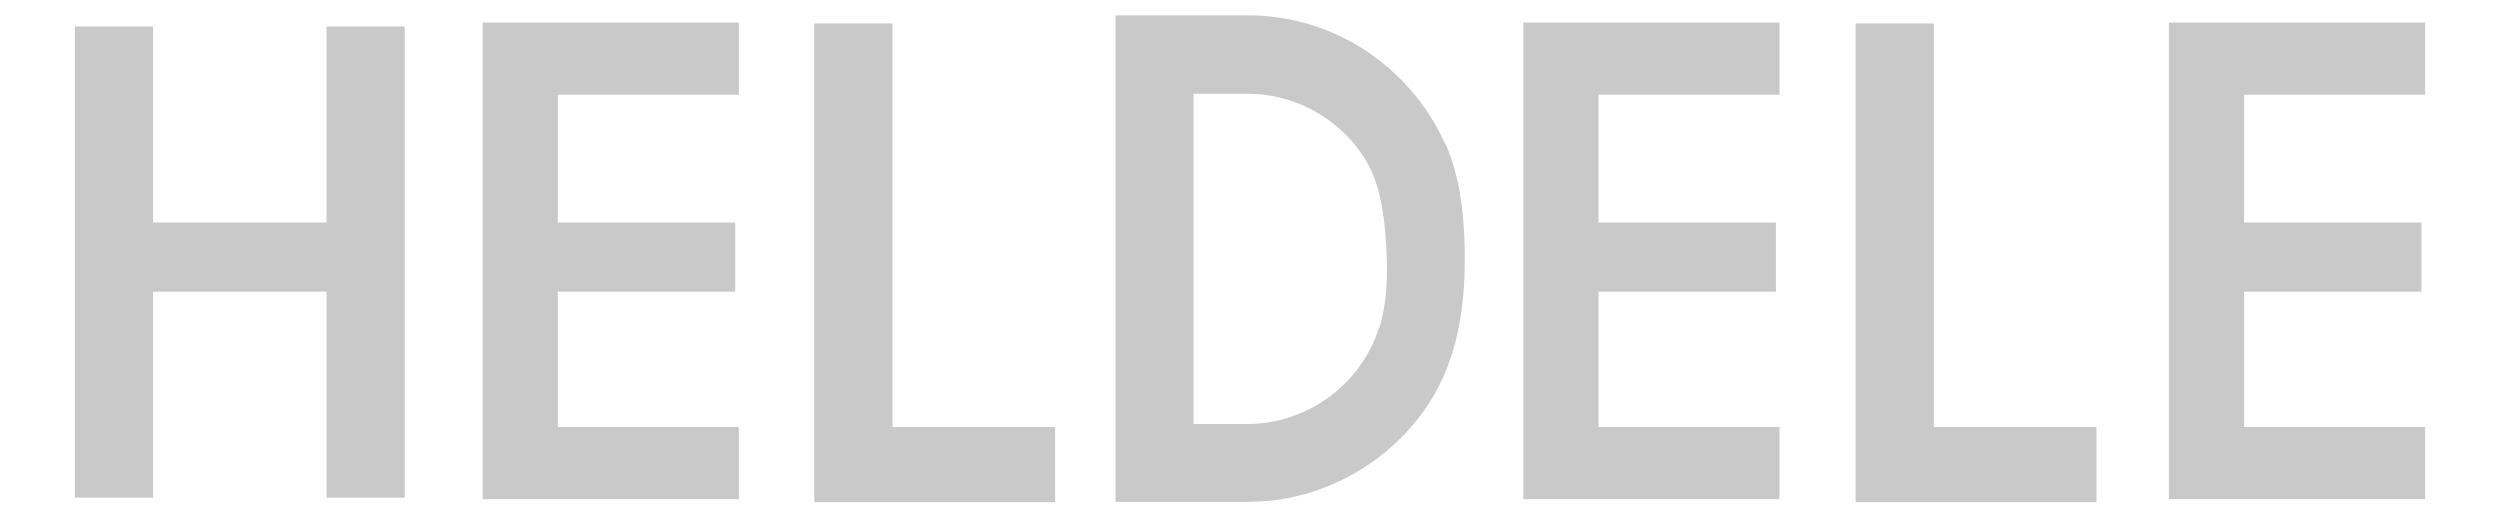
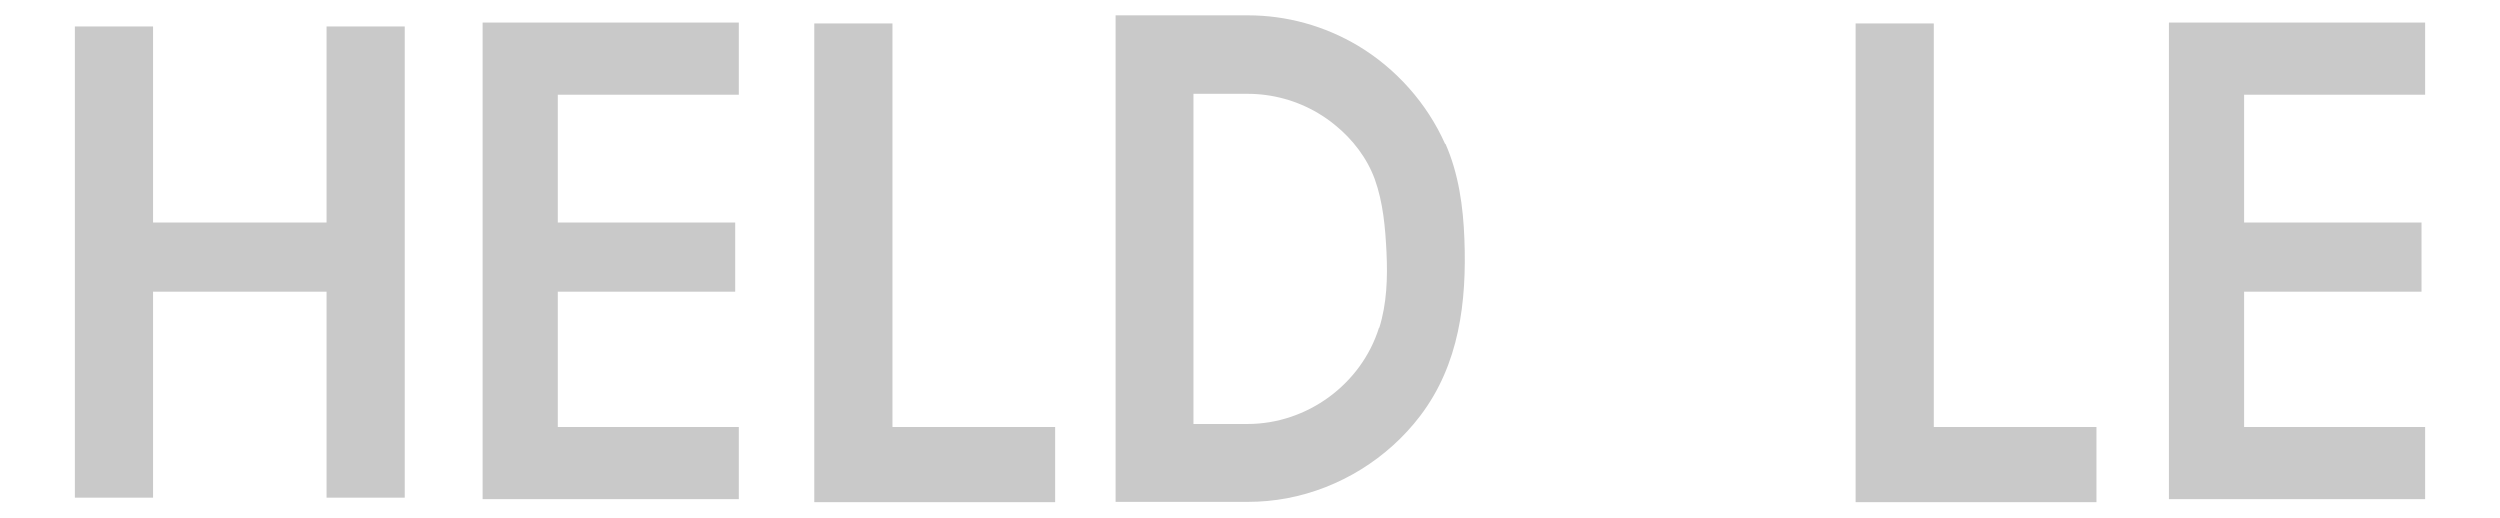
<svg xmlns="http://www.w3.org/2000/svg" data-name="Layer 1" id="Layer_1" version="1.1" viewBox="0 0 831.4 172.1">
  <defs>
    <style>
      .cls-1 {
        fill: #c9c9c9;
        stroke-width: 0px;
      }
    </style>
  </defs>
  <polygon class="cls-1" points="108.6 74 50.9 74 50.9 8.8 24.9 8.8 24.9 165.5 50.9 165.5 50.9 97 108.6 97 108.6 165.5 134.6 165.5 134.6 8.8 108.6 8.8 108.6 74" />
  <polygon class="cls-1" points="160.5 166 245.7 166 245.7 142 185.5 142 185.5 97 244.5 97 244.5 74 185.5 74 185.5 31.5 245.7 31.5 245.7 7.5 160.5 7.5 160.5 166" />
-   <polygon class="cls-1" points="506.6 166 591.8 166 591.8 142 531.6 142 531.6 97 590.6 97 590.6 74 531.6 74 531.6 31.5 591.8 31.5 591.8 7.5 506.6 7.5 506.6 166" />
  <polygon class="cls-1" points="806.5 31.5 806.5 7.5 721.3 7.5 721.3 166 806.5 166 806.5 142 746.3 142 746.3 97 805.3 97 805.3 74 746.3 74 746.3 31.5 806.5 31.5" />
  <polygon class="cls-1" points="296.8 7.8 270.8 7.8 270.8 167 350.9 167 350.9 142 296.8 142 296.8 7.8" />
  <polygon class="cls-1" points="643.1 7.8 617.1 7.8 617.1 167 697.2 167 697.2 142 643.1 142 643.1 7.8" />
  <path class="cls-1" d="M480.6,47.9c-6-13.5-16.3-25.1-29-32.7-11.1-6.6-23.7-10.1-36.6-10.1h-44v161.8h44c4.4,0,8.7-.4,13-1.2,17.5-3.3,33.5-13.2,44.3-27.4,13-17.1,15.5-37.9,14.7-58.8-.4-10.8-1.9-21.7-6.3-31.7h0ZM458.6,109c-5.9,18.8-23.9,32-43.7,32h-18V31.2h18c8.2,0,16.3,2.2,23.4,6.4,2,1.2,3.9,2.5,5.7,4,5.8,4.7,10.6,10.9,13.2,18,2.8,7.8,3.5,16.2,3.9,24.4.4,8.4.1,17-2.4,25h0Z" />
</svg>